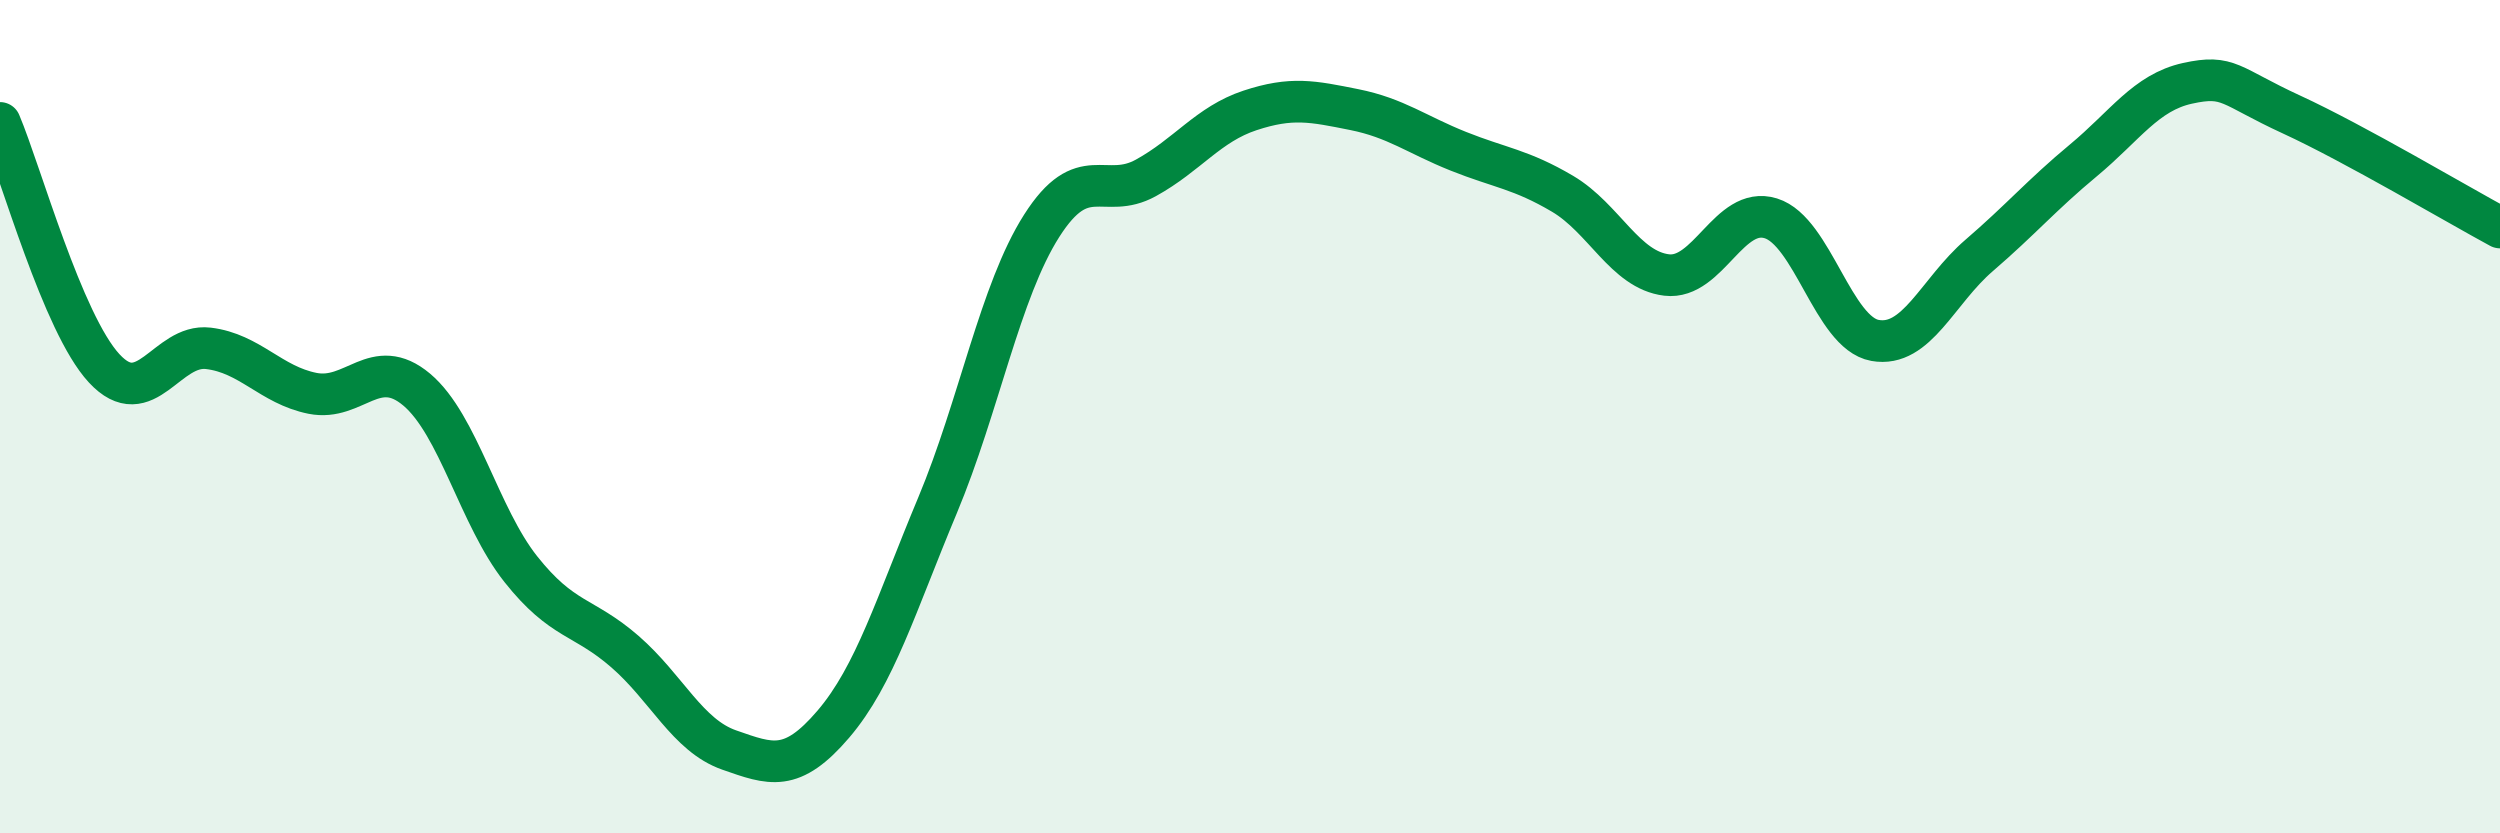
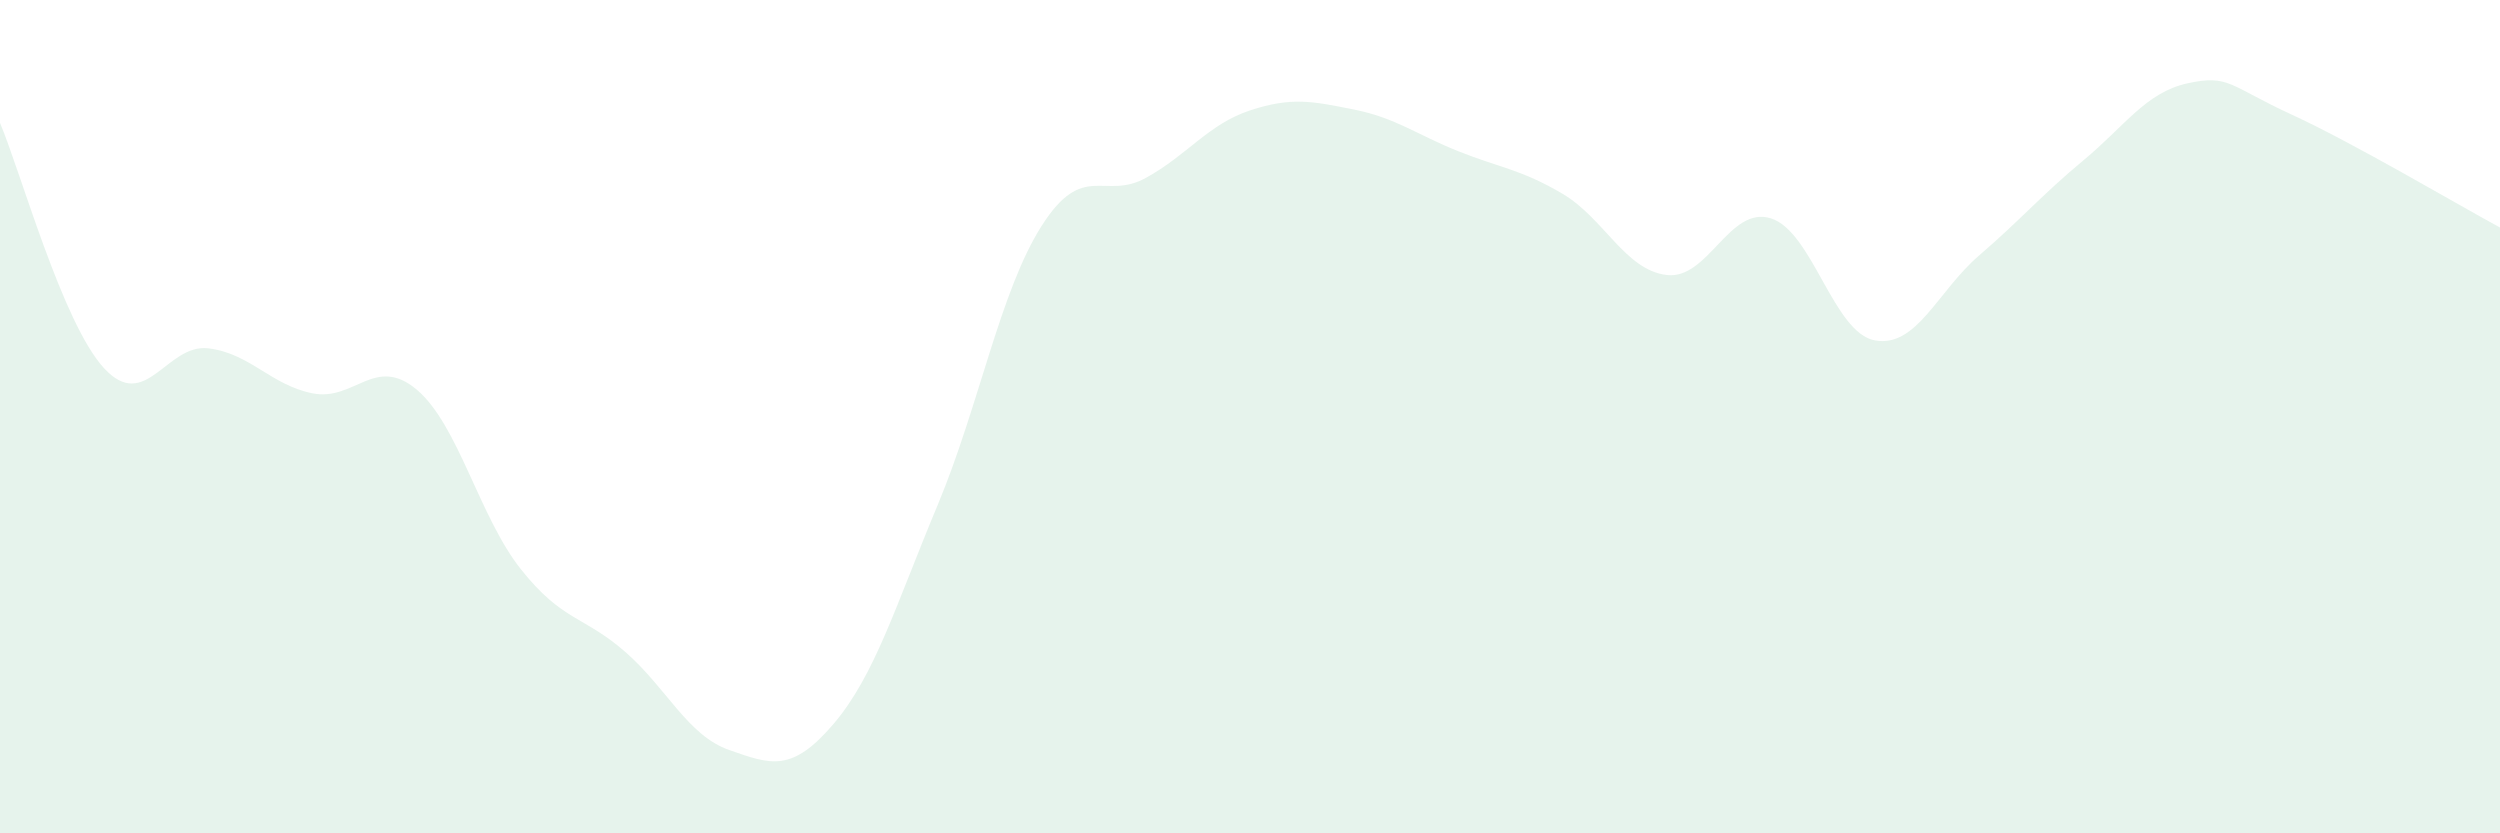
<svg xmlns="http://www.w3.org/2000/svg" width="60" height="20" viewBox="0 0 60 20">
  <path d="M 0,2.95 C 0.5,4.13 1.5,7.76 2.5,8.84 C 3.5,9.92 4,8.24 5,8.36 C 6,8.48 6.5,9.24 7.5,9.44 C 8.5,9.64 9,8.51 10,9.35 C 11,10.19 11.5,12.4 12.5,13.66 C 13.5,14.92 14,14.77 15,15.64 C 16,16.51 16.5,17.65 17.5,18 C 18.5,18.35 19,18.55 20,17.38 C 21,16.21 21.5,14.52 22.5,12.13 C 23.5,9.74 24,6.99 25,5.42 C 26,3.85 26.5,4.82 27.5,4.27 C 28.5,3.72 29,2.98 30,2.65 C 31,2.32 31.5,2.43 32.5,2.63 C 33.5,2.83 34,3.23 35,3.63 C 36,4.03 36.5,4.06 37.5,4.65 C 38.5,5.24 39,6.48 40,6.6 C 41,6.72 41.5,4.93 42.5,5.24 C 43.5,5.55 44,7.99 45,8.17 C 46,8.35 46.5,6.99 47.5,6.13 C 48.5,5.27 49,4.68 50,3.85 C 51,3.02 51.5,2.22 52.5,2 C 53.5,1.78 53.5,2.06 55,2.75 C 56.5,3.44 59,4.92 60,5.46L60 20L0 20Z" fill="#008740" opacity="0.1" stroke-linecap="round" stroke-linejoin="round" />
-   <path d="M 0,2.95 C 0.5,4.13 1.5,7.76 2.5,8.84 C 3.5,9.92 4,8.24 5,8.36 C 6,8.48 6.5,9.24 7.5,9.44 C 8.5,9.64 9,8.51 10,9.35 C 11,10.19 11.5,12.4 12.5,13.66 C 13.5,14.92 14,14.77 15,15.64 C 16,16.51 16.5,17.65 17.5,18 C 18.5,18.35 19,18.55 20,17.38 C 21,16.21 21.5,14.52 22.5,12.13 C 23.5,9.74 24,6.99 25,5.42 C 26,3.85 26.5,4.82 27.5,4.27 C 28.5,3.72 29,2.98 30,2.65 C 31,2.32 31.5,2.43 32.5,2.63 C 33.5,2.83 34,3.23 35,3.63 C 36,4.03 36.5,4.06 37.5,4.65 C 38.5,5.24 39,6.48 40,6.6 C 41,6.72 41.5,4.93 42.5,5.24 C 43.5,5.55 44,7.99 45,8.17 C 46,8.35 46.5,6.99 47.5,6.13 C 48.5,5.27 49,4.68 50,3.85 C 51,3.02 51.5,2.22 52.5,2 C 53.5,1.78 53.5,2.06 55,2.75 C 56.5,3.44 59,4.92 60,5.46" stroke="#008740" stroke-width="1" fill="none" stroke-linecap="round" stroke-linejoin="round" />
</svg>